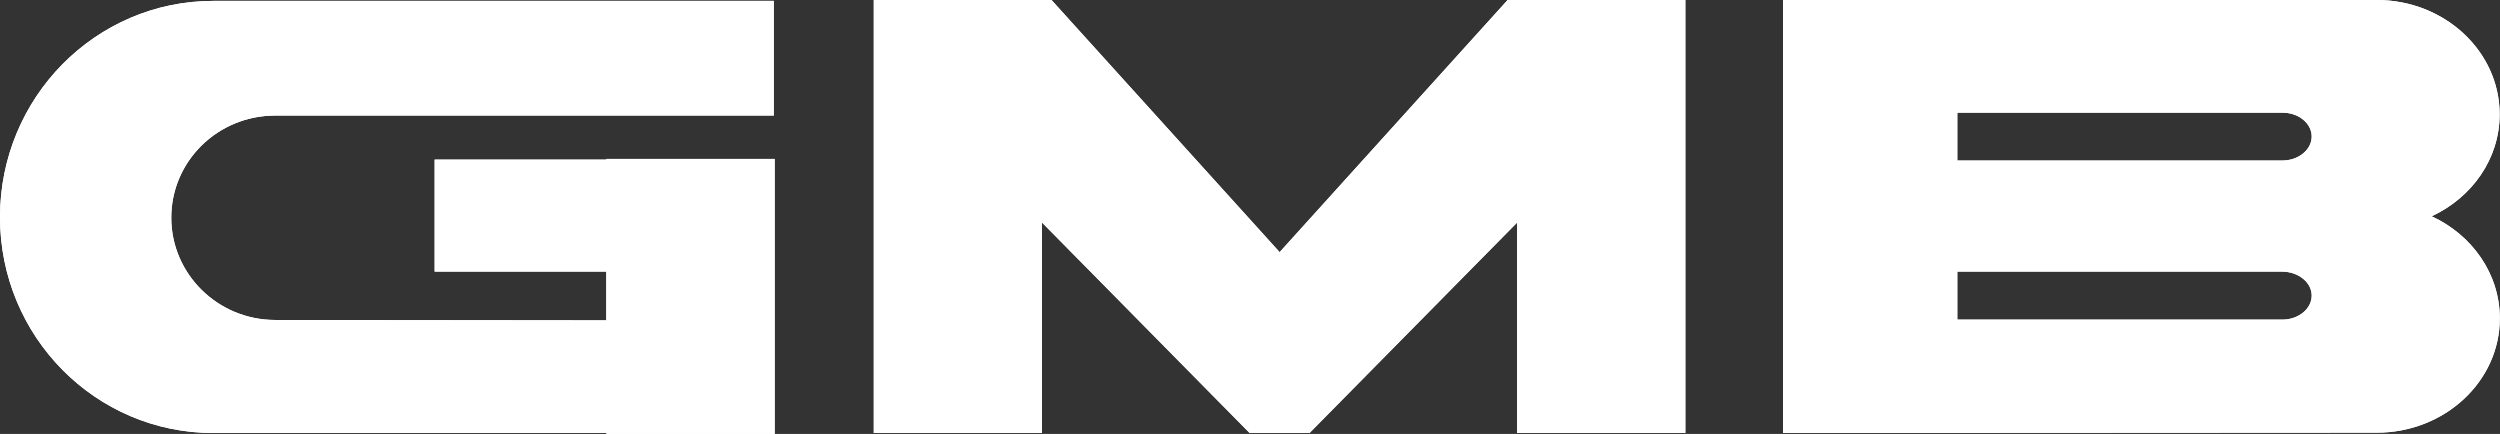
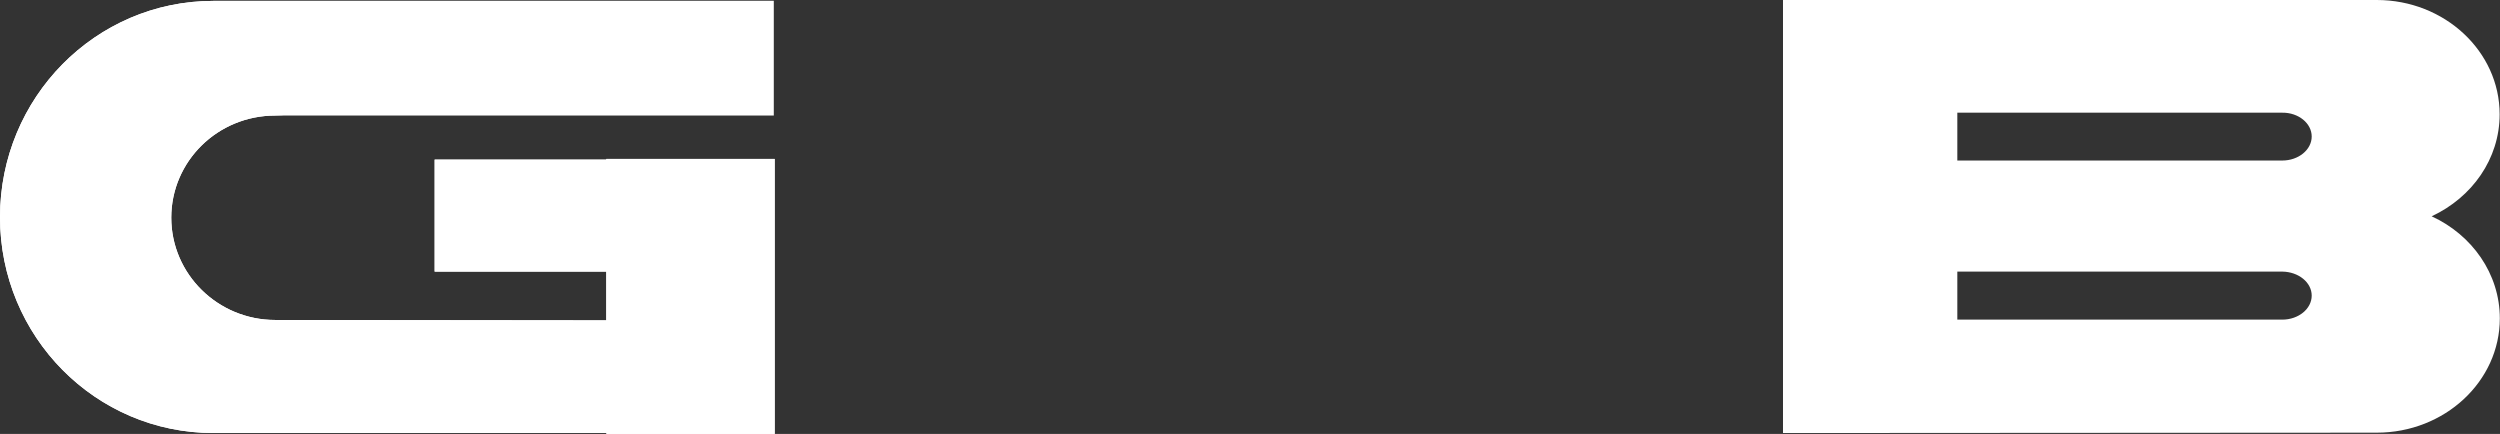
<svg xmlns="http://www.w3.org/2000/svg" id="_レイヤー_2" viewBox="0 0 139.54 24.22">
  <rect x="0" y="0" width="139.54" height="24.22" fill="#333333" stroke="none" />
  <defs>
    <style>.cls-1{fill:#fff;}</style>
  </defs>
  <g id="_レイヤー_1-2">
    <g>
      <g>
        <path class="cls-1" d="M33.84,8.87v.04h-9.58v6.25h9.58v2.72l-18.48-.02c-3.2,0-5.8-2.56-5.8-5.71s2.59-5.7,5.8-5.7h27.83S43.19,.05,43.19,.05H11.91C5.33,.05,0,5.45,0,12.12s5.33,12.05,11.91,12.05h21.94v.05h9.39V8.87h-9.39Z" />
-         <polygon class="cls-1" points="84.15 0 71.41 14.09 71.41 14.06 58.69 0 48.77 0 48.77 24.17 58.16 24.17 58.16 12.42 69.75 24.17 73.09 24.17 84.68 12.42 84.68 24.17 94.07 24.17 94.07 0 84.15 0" />
        <path class="cls-1" d="M135.73,12.07c2.25-1.05,3.79-3.2,3.79-5.69,0-3.52-3.08-6.38-6.86-6.38h-33.14V24.17l33.14-.02c3.79,0,6.87-2.86,6.87-6.38,0-2.49-1.55-4.66-3.81-5.7Zm-8.34,5.77h-18.14s0-2.68,0-2.68h18.14c.9,.01,1.64,.6,1.64,1.34s-.74,1.34-1.64,1.34Zm0-8.88h-18.14v-2.67h18.14c.9-.01,1.64,.59,1.64,1.33s-.74,1.34-1.64,1.34Z" />
      </g>
      <g>
-         <path class="cls-1" d="M33.84,8.87v.04h-9.58v6.25h9.58v2.72l-18.48-.02c-3.2,0-5.8-2.56-5.8-5.71s2.59-5.7,5.8-5.7h27.83S43.19,.05,43.19,.05H11.91C5.33,.05,0,5.45,0,12.12s5.33,12.05,11.91,12.05h21.94v.05h9.39V8.87h-9.39Z" />
-         <polygon class="cls-1" points="84.15 0 71.41 14.09 71.41 14.06 58.69 0 48.77 0 48.77 24.17 58.16 24.17 58.16 12.42 69.75 24.17 73.09 24.17 84.68 12.42 84.68 24.17 94.07 24.17 94.07 0 84.15 0" />
-         <path class="cls-1" d="M135.73,12.07c2.25-1.05,3.79-3.2,3.79-5.69,0-3.52-3.08-6.38-6.86-6.38h-33.14V24.17l33.14-.02c3.79,0,6.87-2.86,6.87-6.38,0-2.49-1.55-4.66-3.81-5.7Zm-8.34,5.77h-18.14s0-2.68,0-2.68h18.14c.9,.01,1.64,.6,1.64,1.34s-.74,1.34-1.64,1.34Zm0-8.88h-18.14v-2.67h18.14c.9-.01,1.64,.59,1.64,1.33s-.74,1.34-1.64,1.34Z" />
+         <path class="cls-1" d="M33.84,8.87v.04h-9.58v6.25h9.58v2.72l-18.48-.02c-3.2,0-5.8-2.56-5.8-5.71s2.59-5.7,5.8-5.7S43.19,.05,43.19,.05H11.91C5.33,.05,0,5.45,0,12.12s5.33,12.05,11.91,12.05h21.94v.05h9.39V8.87h-9.39Z" />
      </g>
    </g>
  </g>
</svg>